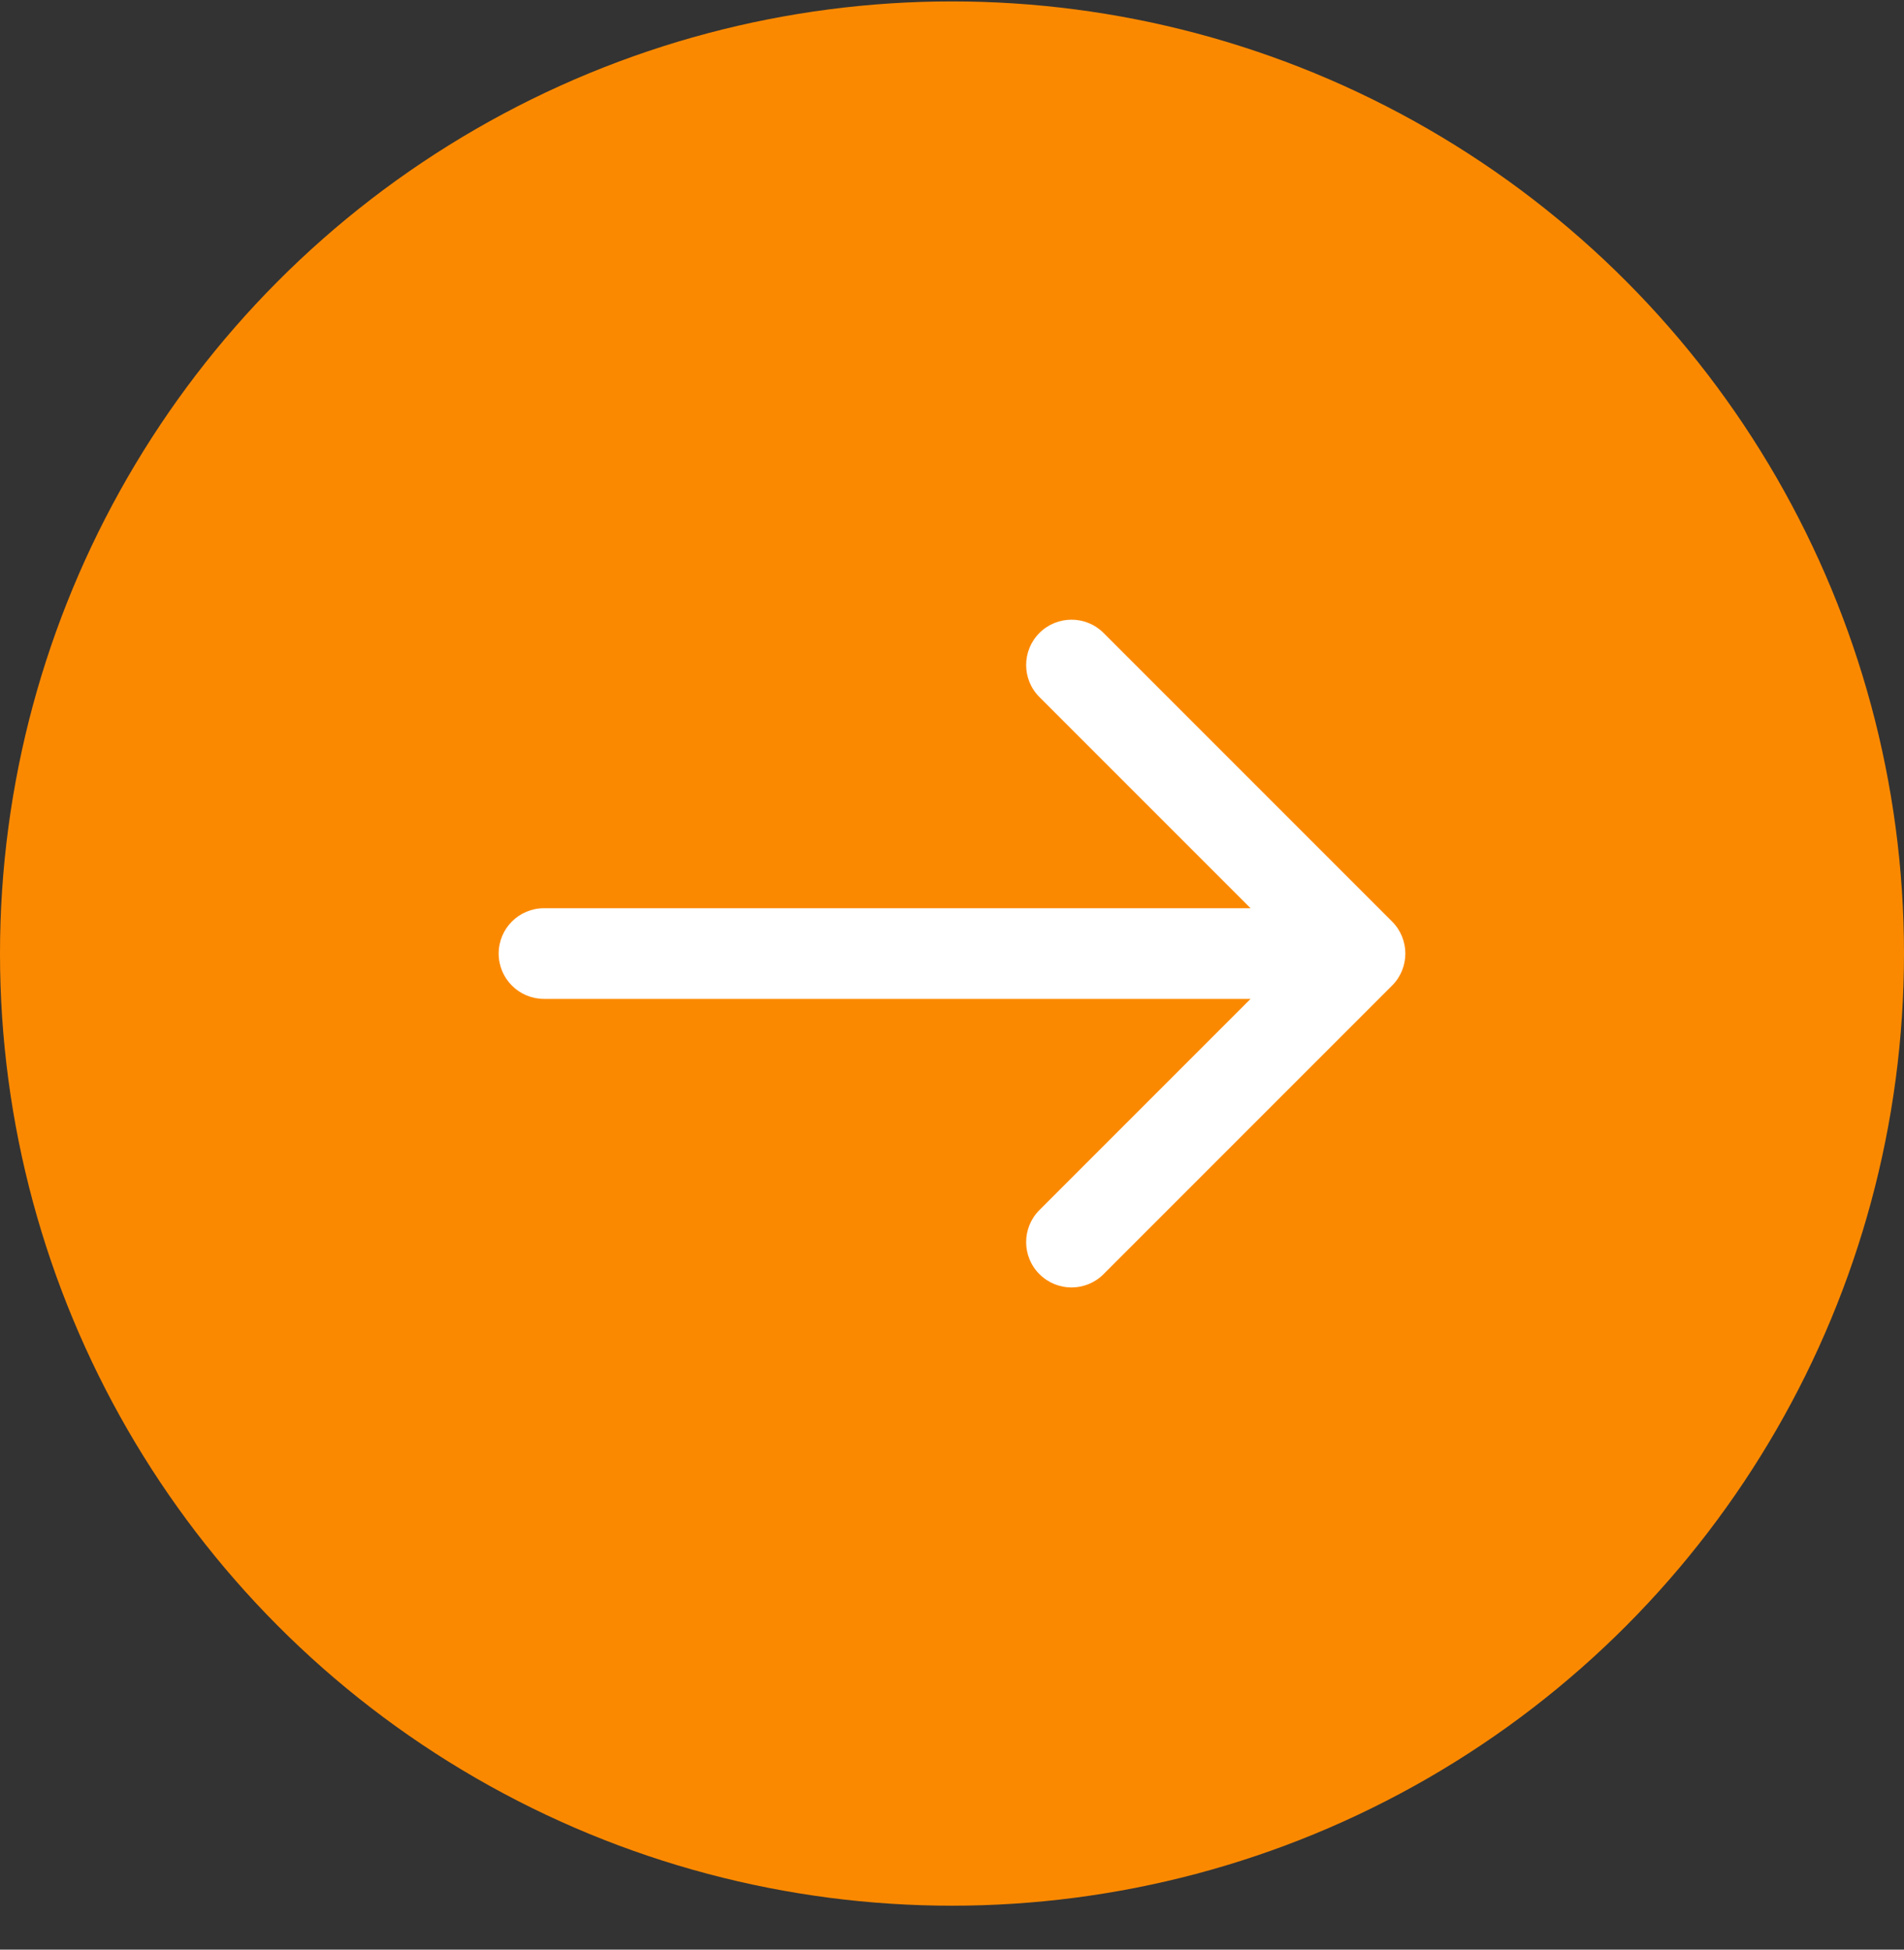
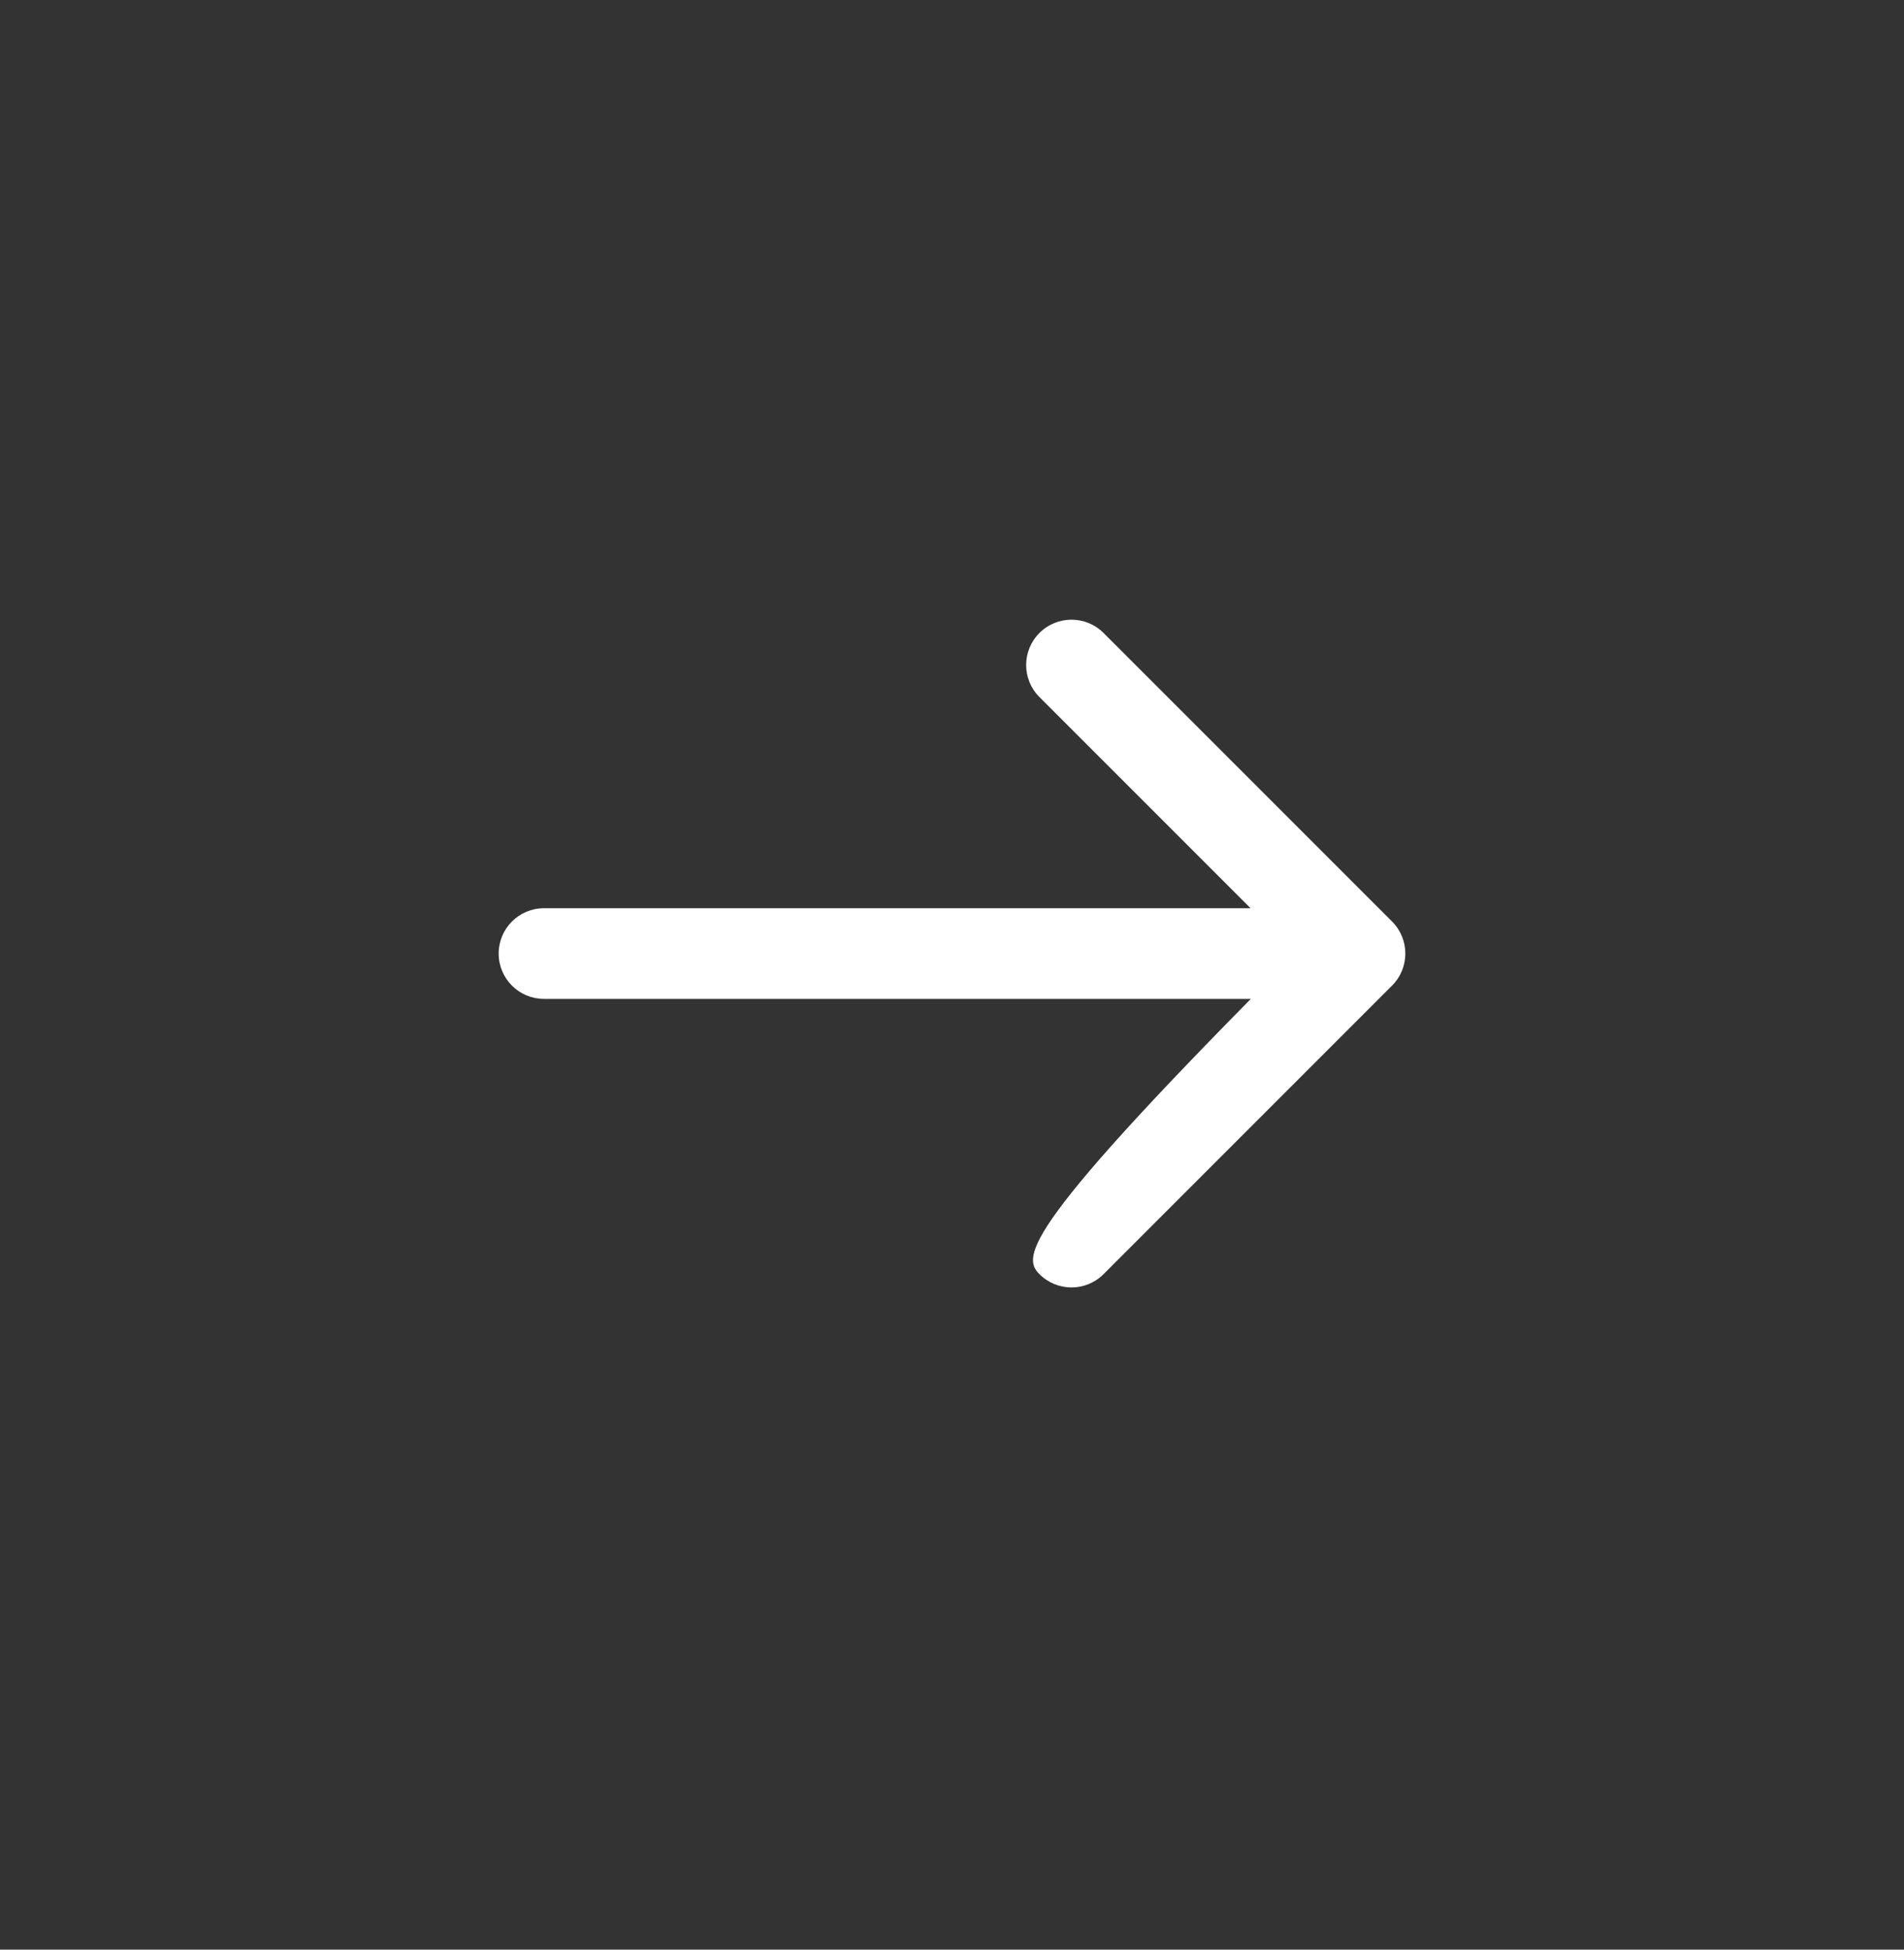
<svg xmlns="http://www.w3.org/2000/svg" width="42" height="43" viewBox="0 0 42 43" fill="none">
  <rect x="0" y="0" width="42" height="43" fill="#333333" stroke="none" />
-   <circle cx="21" cy="21.031" r="21" fill="#FB8900" />
-   <path d="M12 20.031C11.448 20.031 11 20.479 11 21.031C11 21.584 11.448 22.031 12 22.031L12 20.031ZM30.707 21.738C31.098 21.348 31.098 20.715 30.707 20.324L24.343 13.96C23.953 13.57 23.32 13.57 22.929 13.96C22.538 14.351 22.538 14.984 22.929 15.374L28.586 21.031L22.929 26.688C22.538 27.079 22.538 27.712 22.929 28.102C23.32 28.493 23.953 28.493 24.343 28.102L30.707 21.738ZM12 22.031L30 22.031L30 20.031L12 20.031L12 22.031Z" fill="white" />
+   <path d="M12 20.031C11.448 20.031 11 20.479 11 21.031C11 21.584 11.448 22.031 12 22.031L12 20.031ZM30.707 21.738C31.098 21.348 31.098 20.715 30.707 20.324L24.343 13.96C23.953 13.57 23.32 13.57 22.929 13.96C22.538 14.351 22.538 14.984 22.929 15.374L28.586 21.031C22.538 27.079 22.538 27.712 22.929 28.102C23.32 28.493 23.953 28.493 24.343 28.102L30.707 21.738ZM12 22.031L30 22.031L30 20.031L12 20.031L12 22.031Z" fill="white" />
</svg>